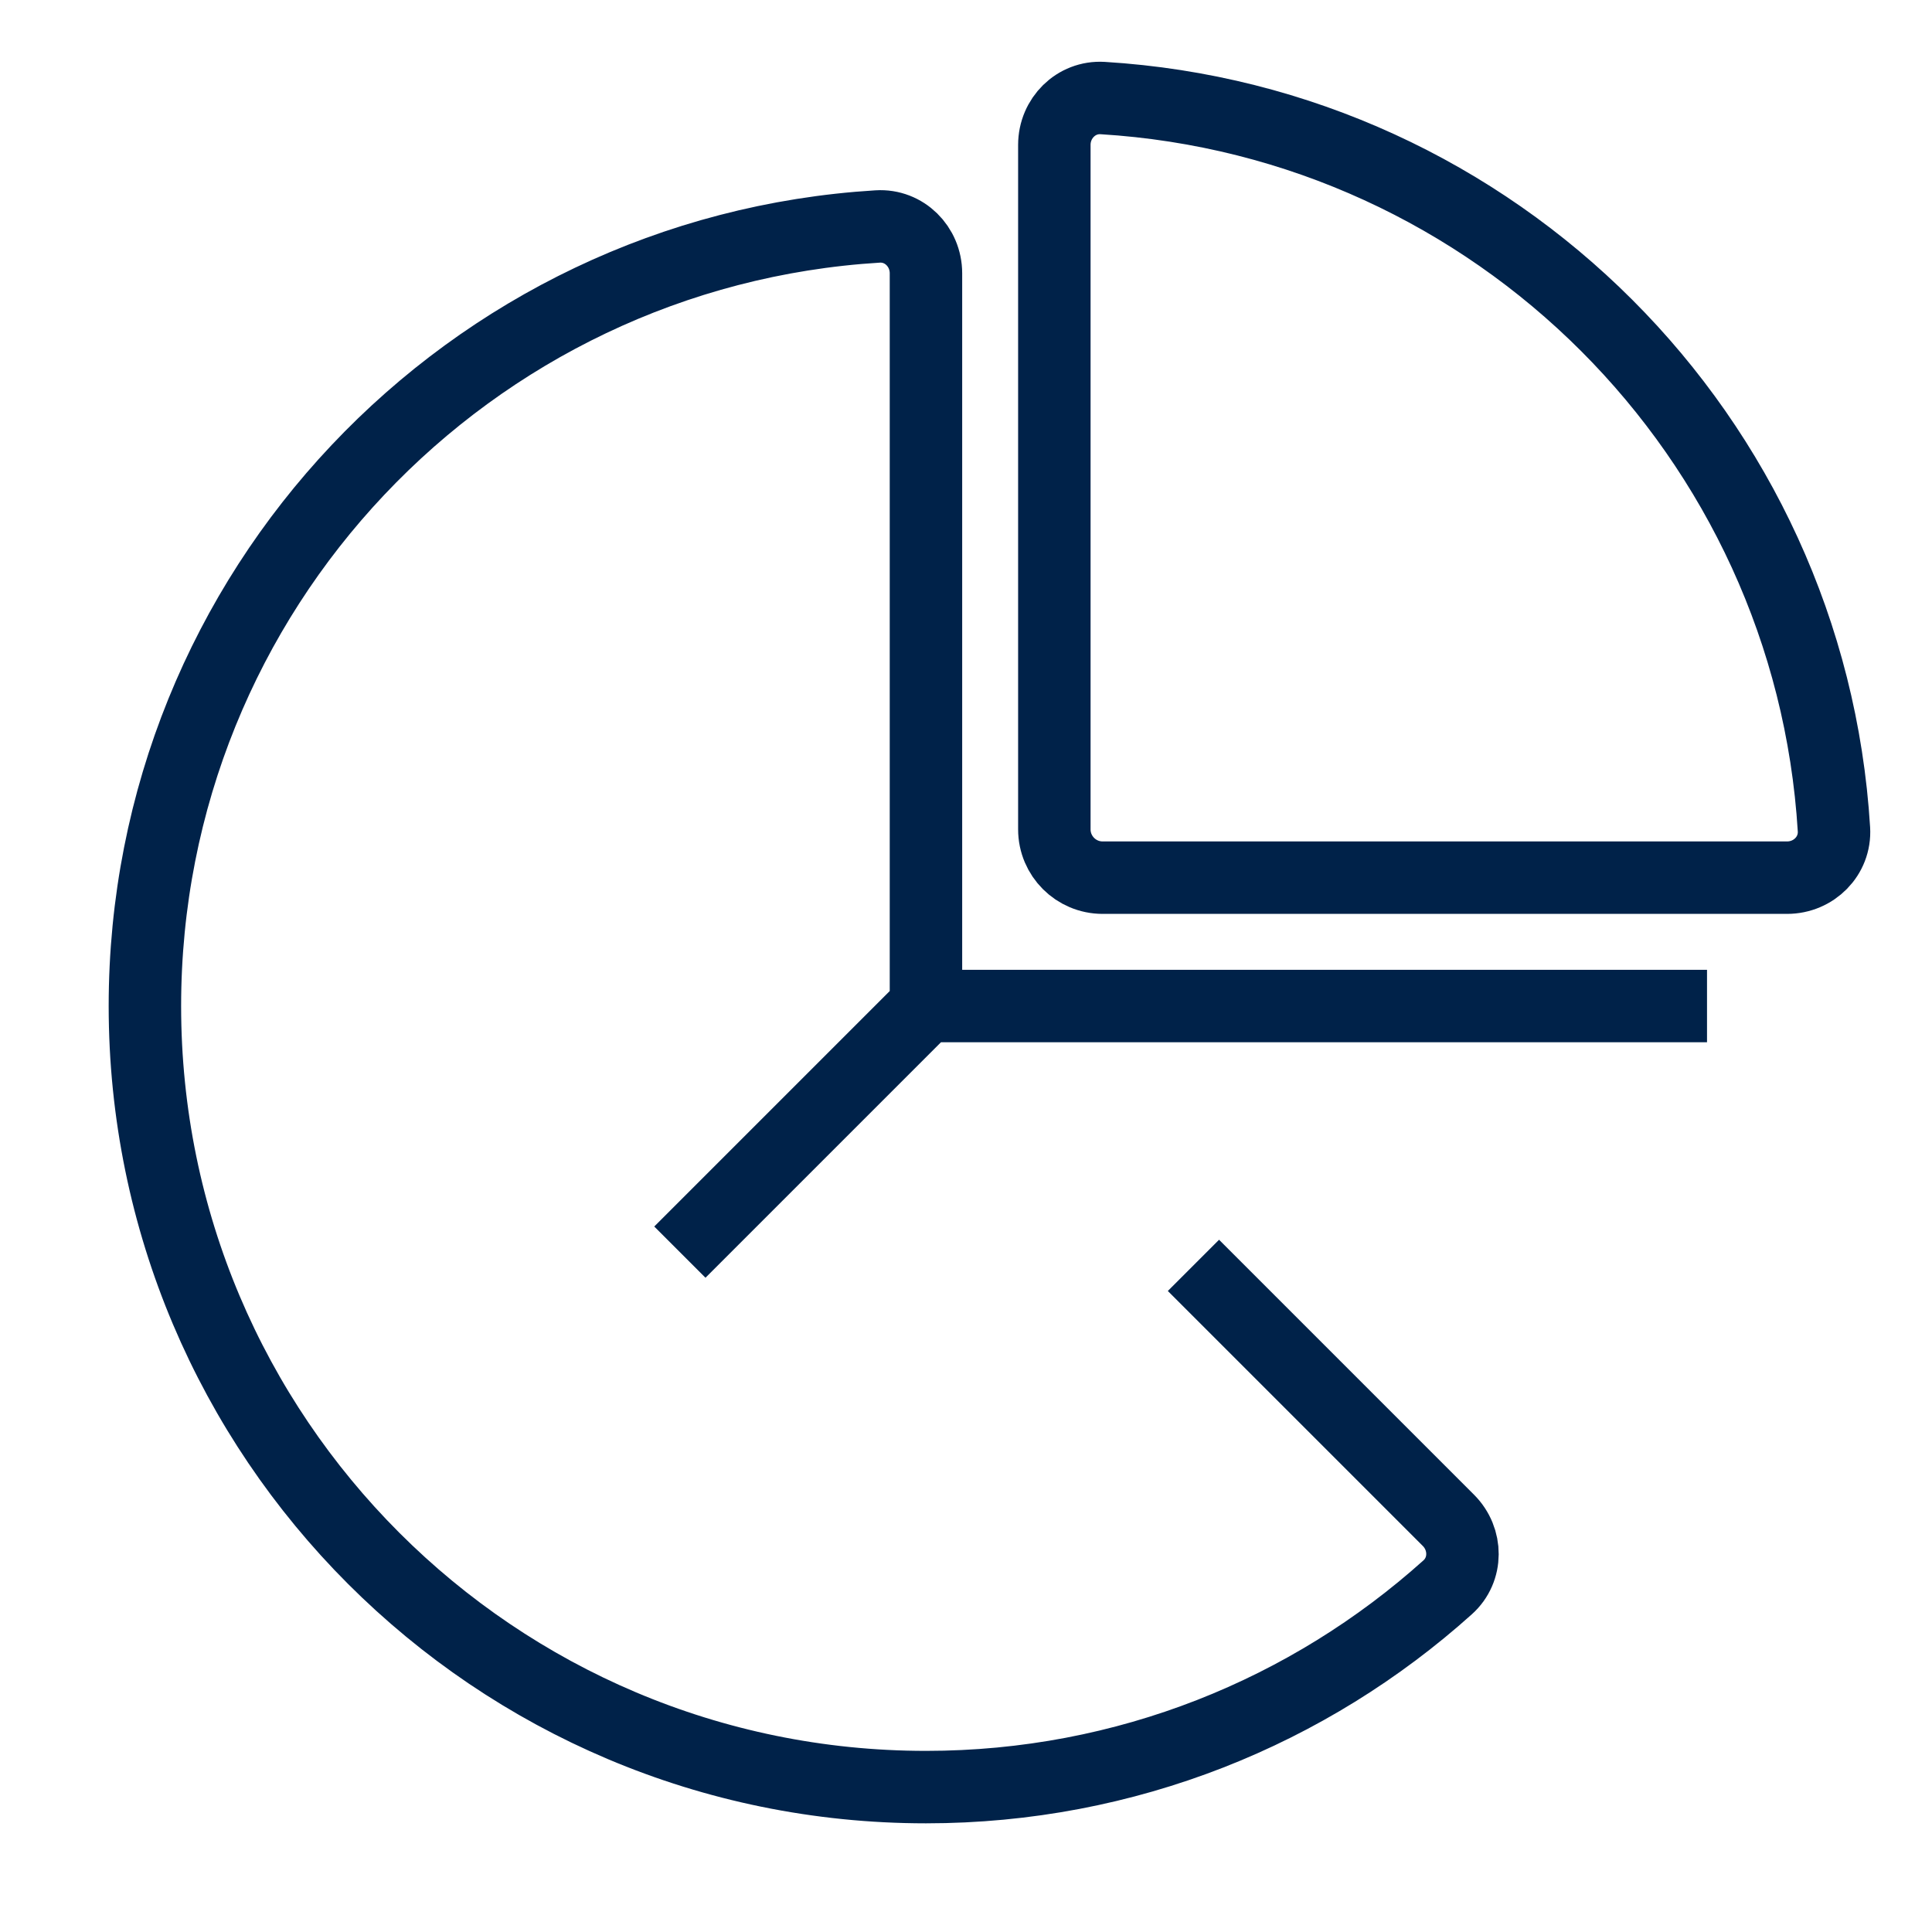
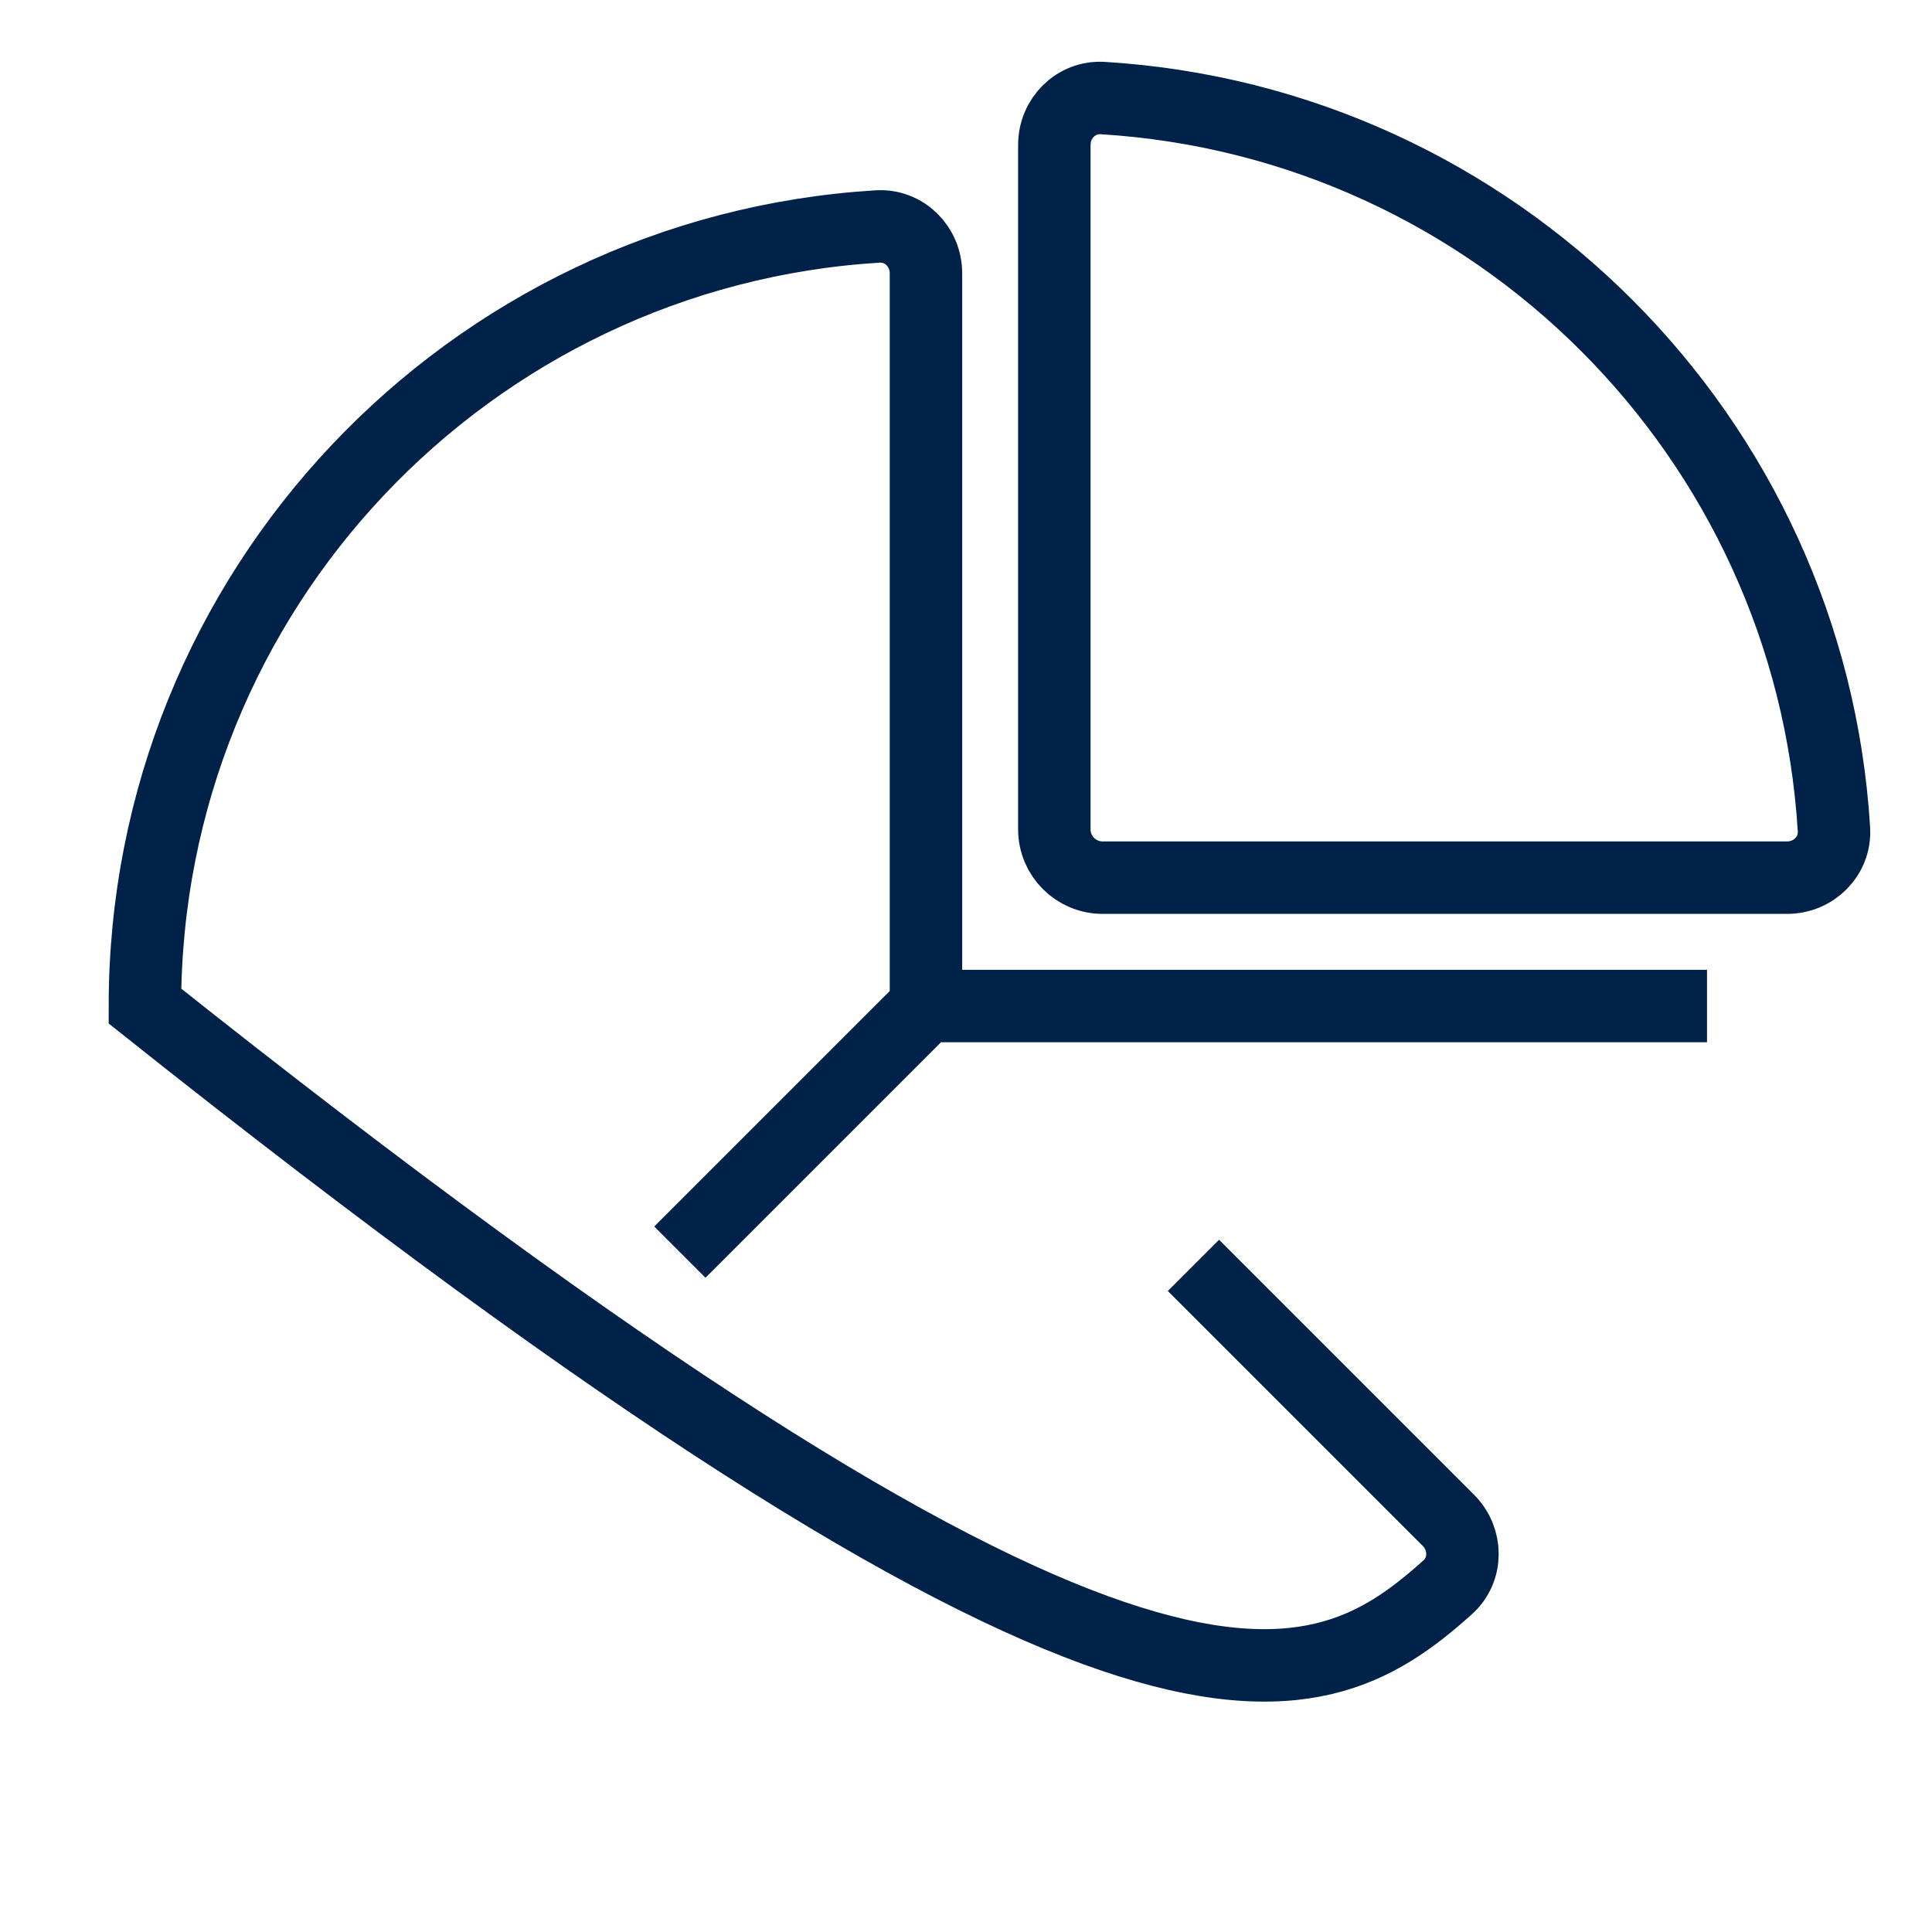
<svg xmlns="http://www.w3.org/2000/svg" width="40" height="40" viewBox="0 0 40 40" fill="none">
-   <path d="M19.171 20.829V5.658C19.171 5.106 18.722 4.655 18.171 4.689C9.706 5.205 3 12.234 3 20.829C3 29.76 10.24 37 19.171 37C23.323 37 27.109 35.435 29.972 32.864C30.381 32.497 30.376 31.865 29.988 31.477L24.709 26.198M19.171 20.829H35.342M19.171 20.829L14.076 25.924M21.829 17.171L21.829 3C21.829 2.448 22.278 1.997 22.829 2.03C30.964 2.527 37.473 9.036 37.97 17.171C38.003 17.722 37.552 18.171 37 18.171L22.829 18.171C22.277 18.171 21.829 17.723 21.829 17.171Z" stroke="#002249" stroke-width="1.5" />
+   <path d="M19.171 20.829V5.658C19.171 5.106 18.722 4.655 18.171 4.689C9.706 5.205 3 12.234 3 20.829C23.323 37 27.109 35.435 29.972 32.864C30.381 32.497 30.376 31.865 29.988 31.477L24.709 26.198M19.171 20.829H35.342M19.171 20.829L14.076 25.924M21.829 17.171L21.829 3C21.829 2.448 22.278 1.997 22.829 2.03C30.964 2.527 37.473 9.036 37.97 17.171C38.003 17.722 37.552 18.171 37 18.171L22.829 18.171C22.277 18.171 21.829 17.723 21.829 17.171Z" stroke="#002249" stroke-width="1.5" />
</svg>